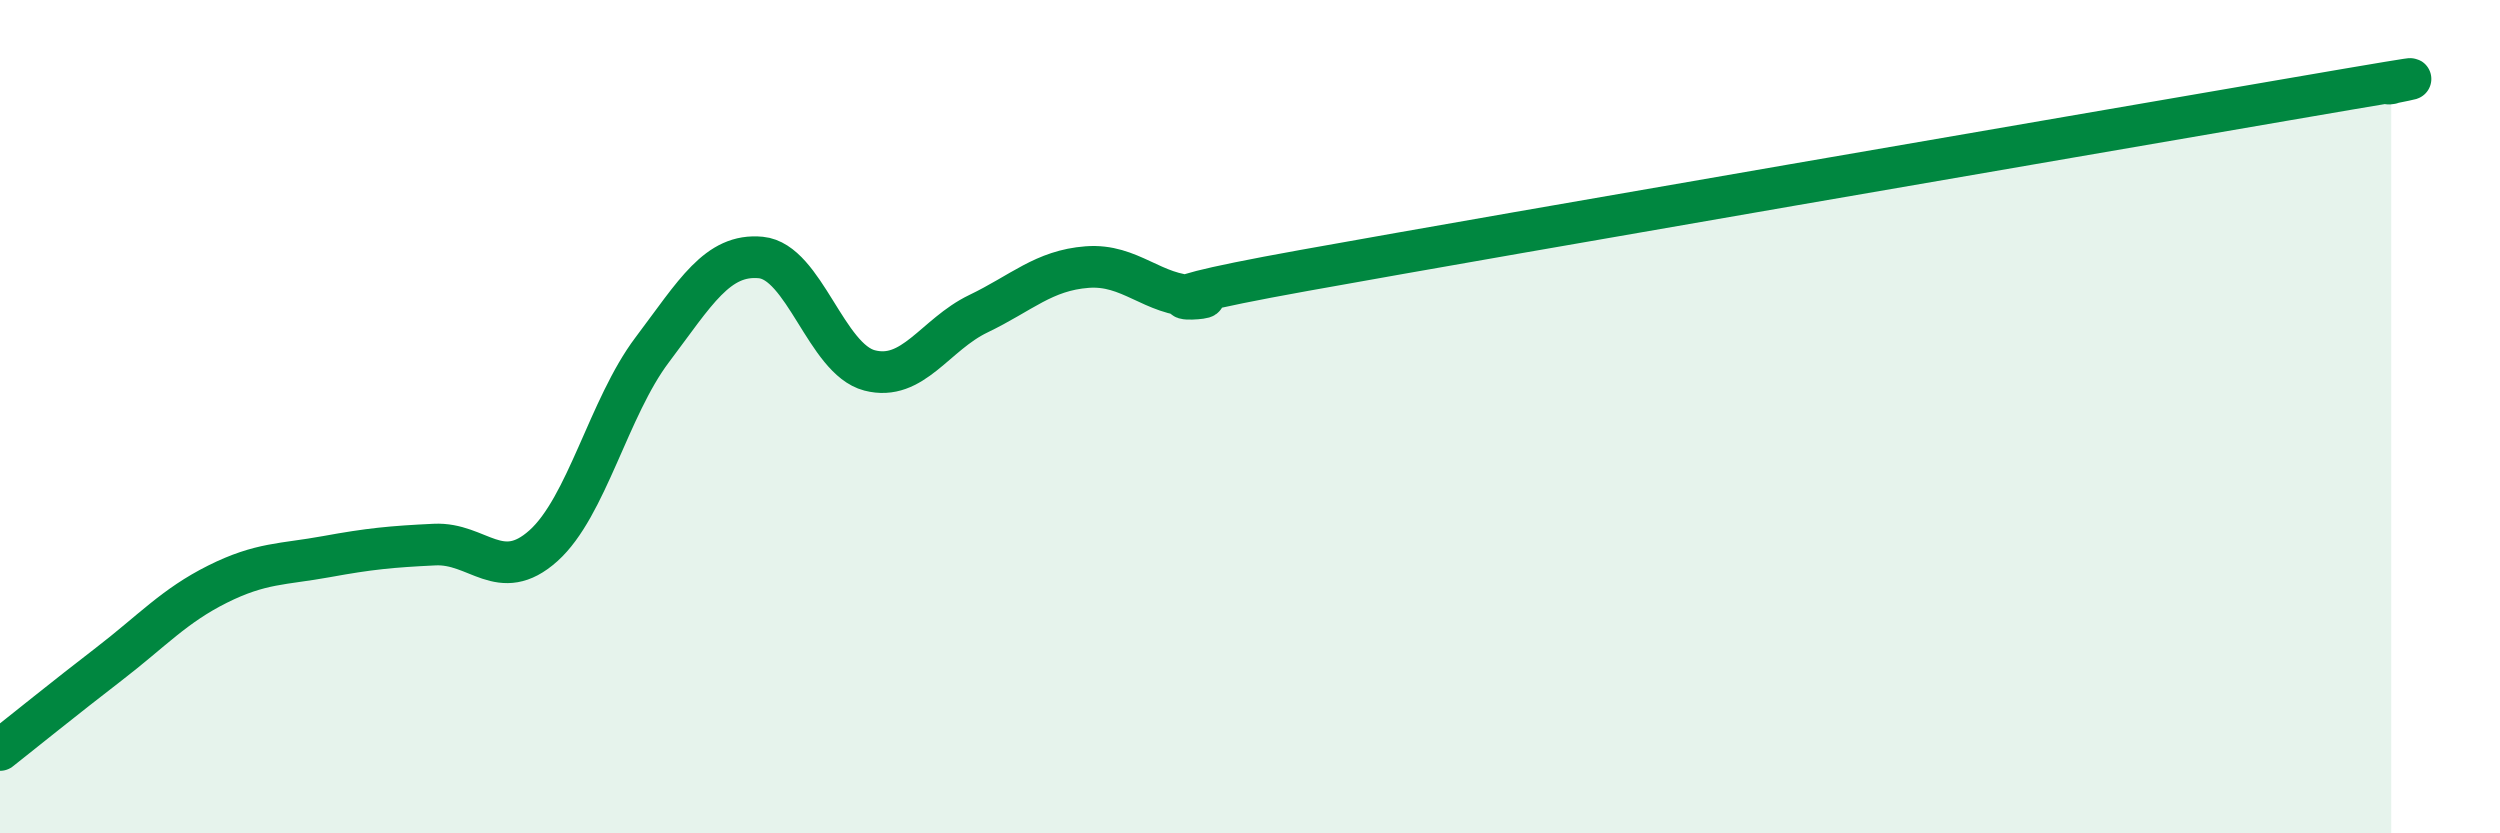
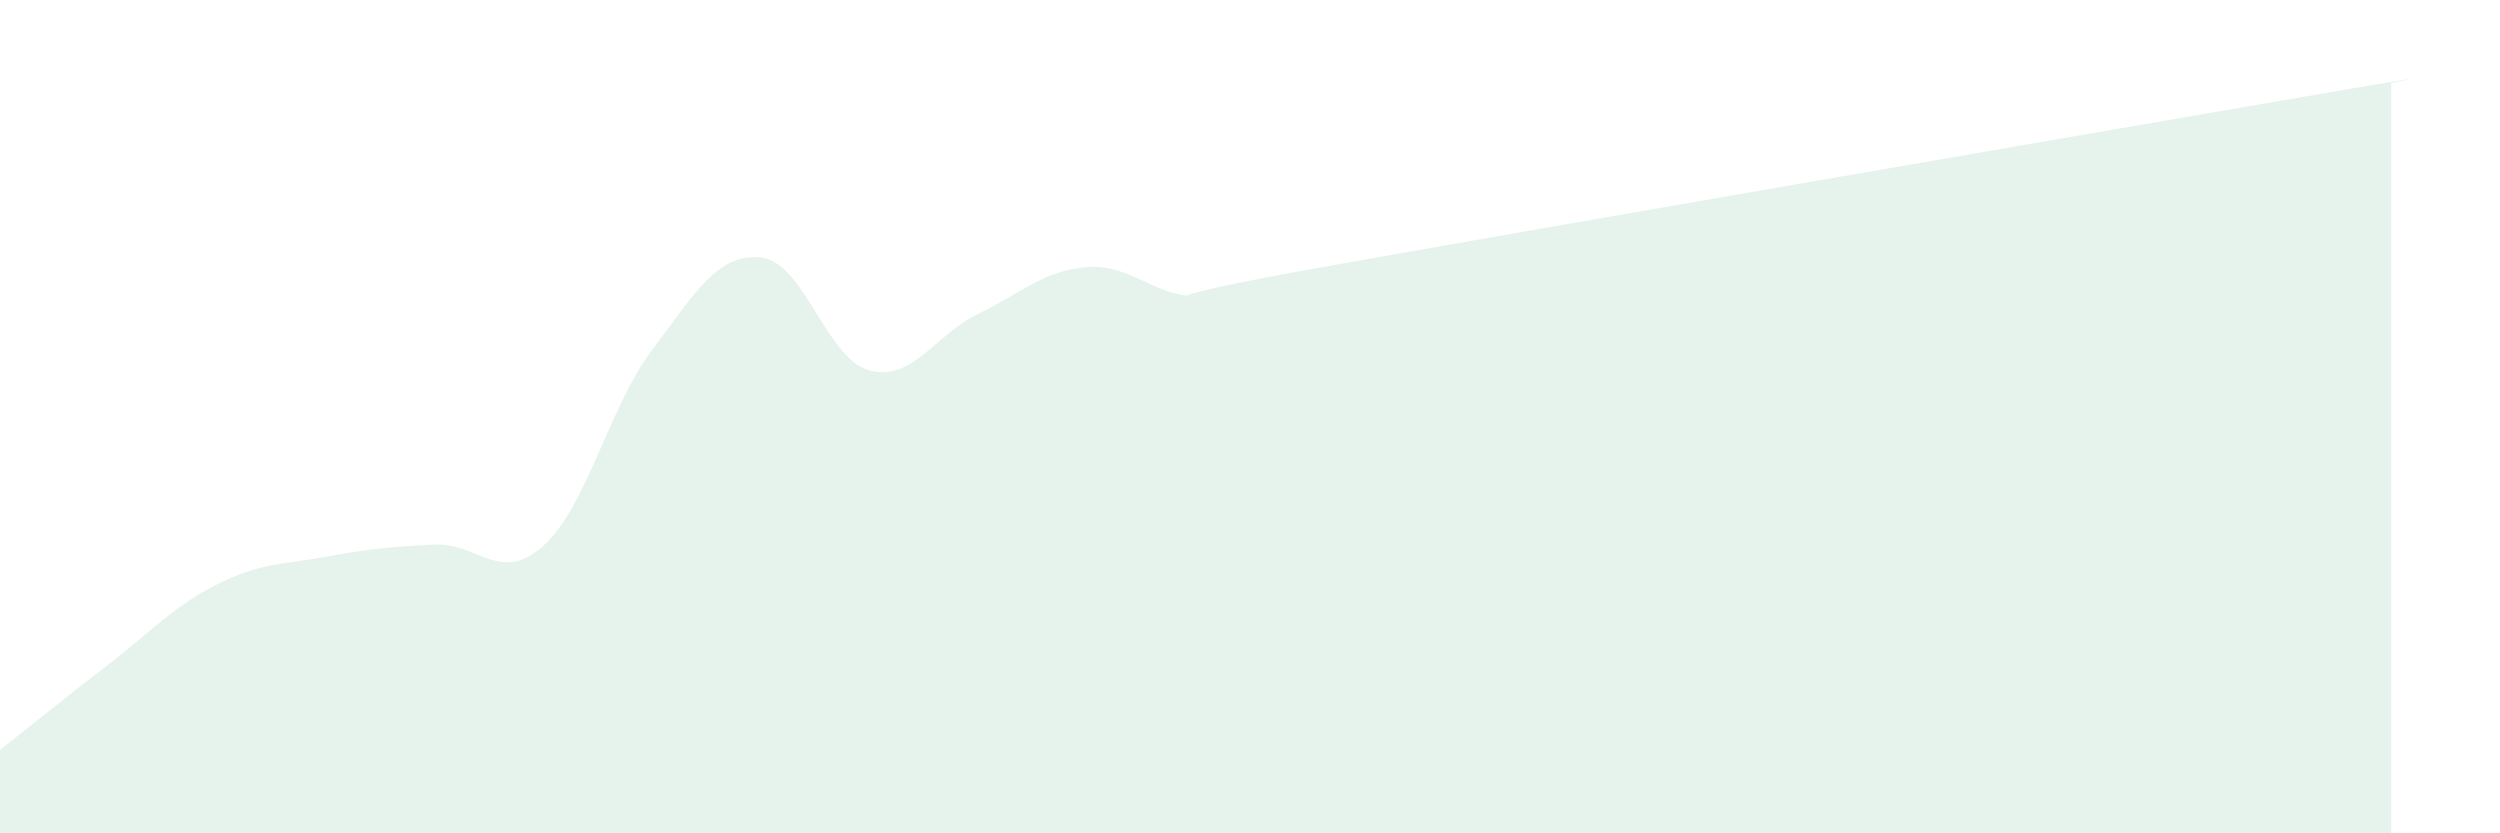
<svg xmlns="http://www.w3.org/2000/svg" width="60" height="20" viewBox="0 0 60 20">
  <path d="M 0,18 C 0.52,17.59 1.57,16.74 2.61,15.94 C 3.65,15.14 4.18,14.54 5.22,14.02 C 6.26,13.5 6.79,13.55 7.83,13.36 C 8.87,13.17 9.39,13.12 10.43,13.07 C 11.47,13.02 12,14.03 13.04,13.1 C 14.08,12.17 14.61,9.78 15.65,8.4 C 16.69,7.02 17.22,6.08 18.26,6.18 C 19.3,6.28 19.83,8.62 20.87,8.89 C 21.91,9.16 22.44,8.03 23.48,7.53 C 24.52,7.03 25.05,6.49 26.09,6.41 C 27.13,6.33 27.66,7.09 28.7,7.11 C 29.74,7.13 26.08,7.43 31.3,6.49 C 36.52,5.55 49.56,3.31 54.78,2.41 C 60,1.51 56.87,2.08 57.39,2L57.39 20L0 20Z" fill="#008740" opacity="0.1" stroke-linecap="round" stroke-linejoin="round" />
-   <path d="M 0,18 C 0.52,17.59 1.57,16.74 2.61,15.94 C 3.65,15.14 4.18,14.54 5.22,14.02 C 6.26,13.5 6.79,13.55 7.83,13.36 C 8.87,13.17 9.39,13.12 10.43,13.07 C 11.47,13.02 12,14.03 13.04,13.1 C 14.08,12.17 14.61,9.78 15.65,8.4 C 16.69,7.02 17.22,6.08 18.26,6.18 C 19.3,6.28 19.83,8.62 20.87,8.89 C 21.91,9.16 22.44,8.03 23.48,7.53 C 24.52,7.03 25.05,6.49 26.09,6.41 C 27.13,6.33 27.66,7.09 28.7,7.11 C 29.74,7.13 26.08,7.43 31.3,6.49 C 36.52,5.55 49.56,3.31 54.78,2.41 C 60,1.51 56.87,2.08 57.39,2" stroke="#008740" stroke-width="1" fill="none" stroke-linecap="round" stroke-linejoin="round" />
</svg>